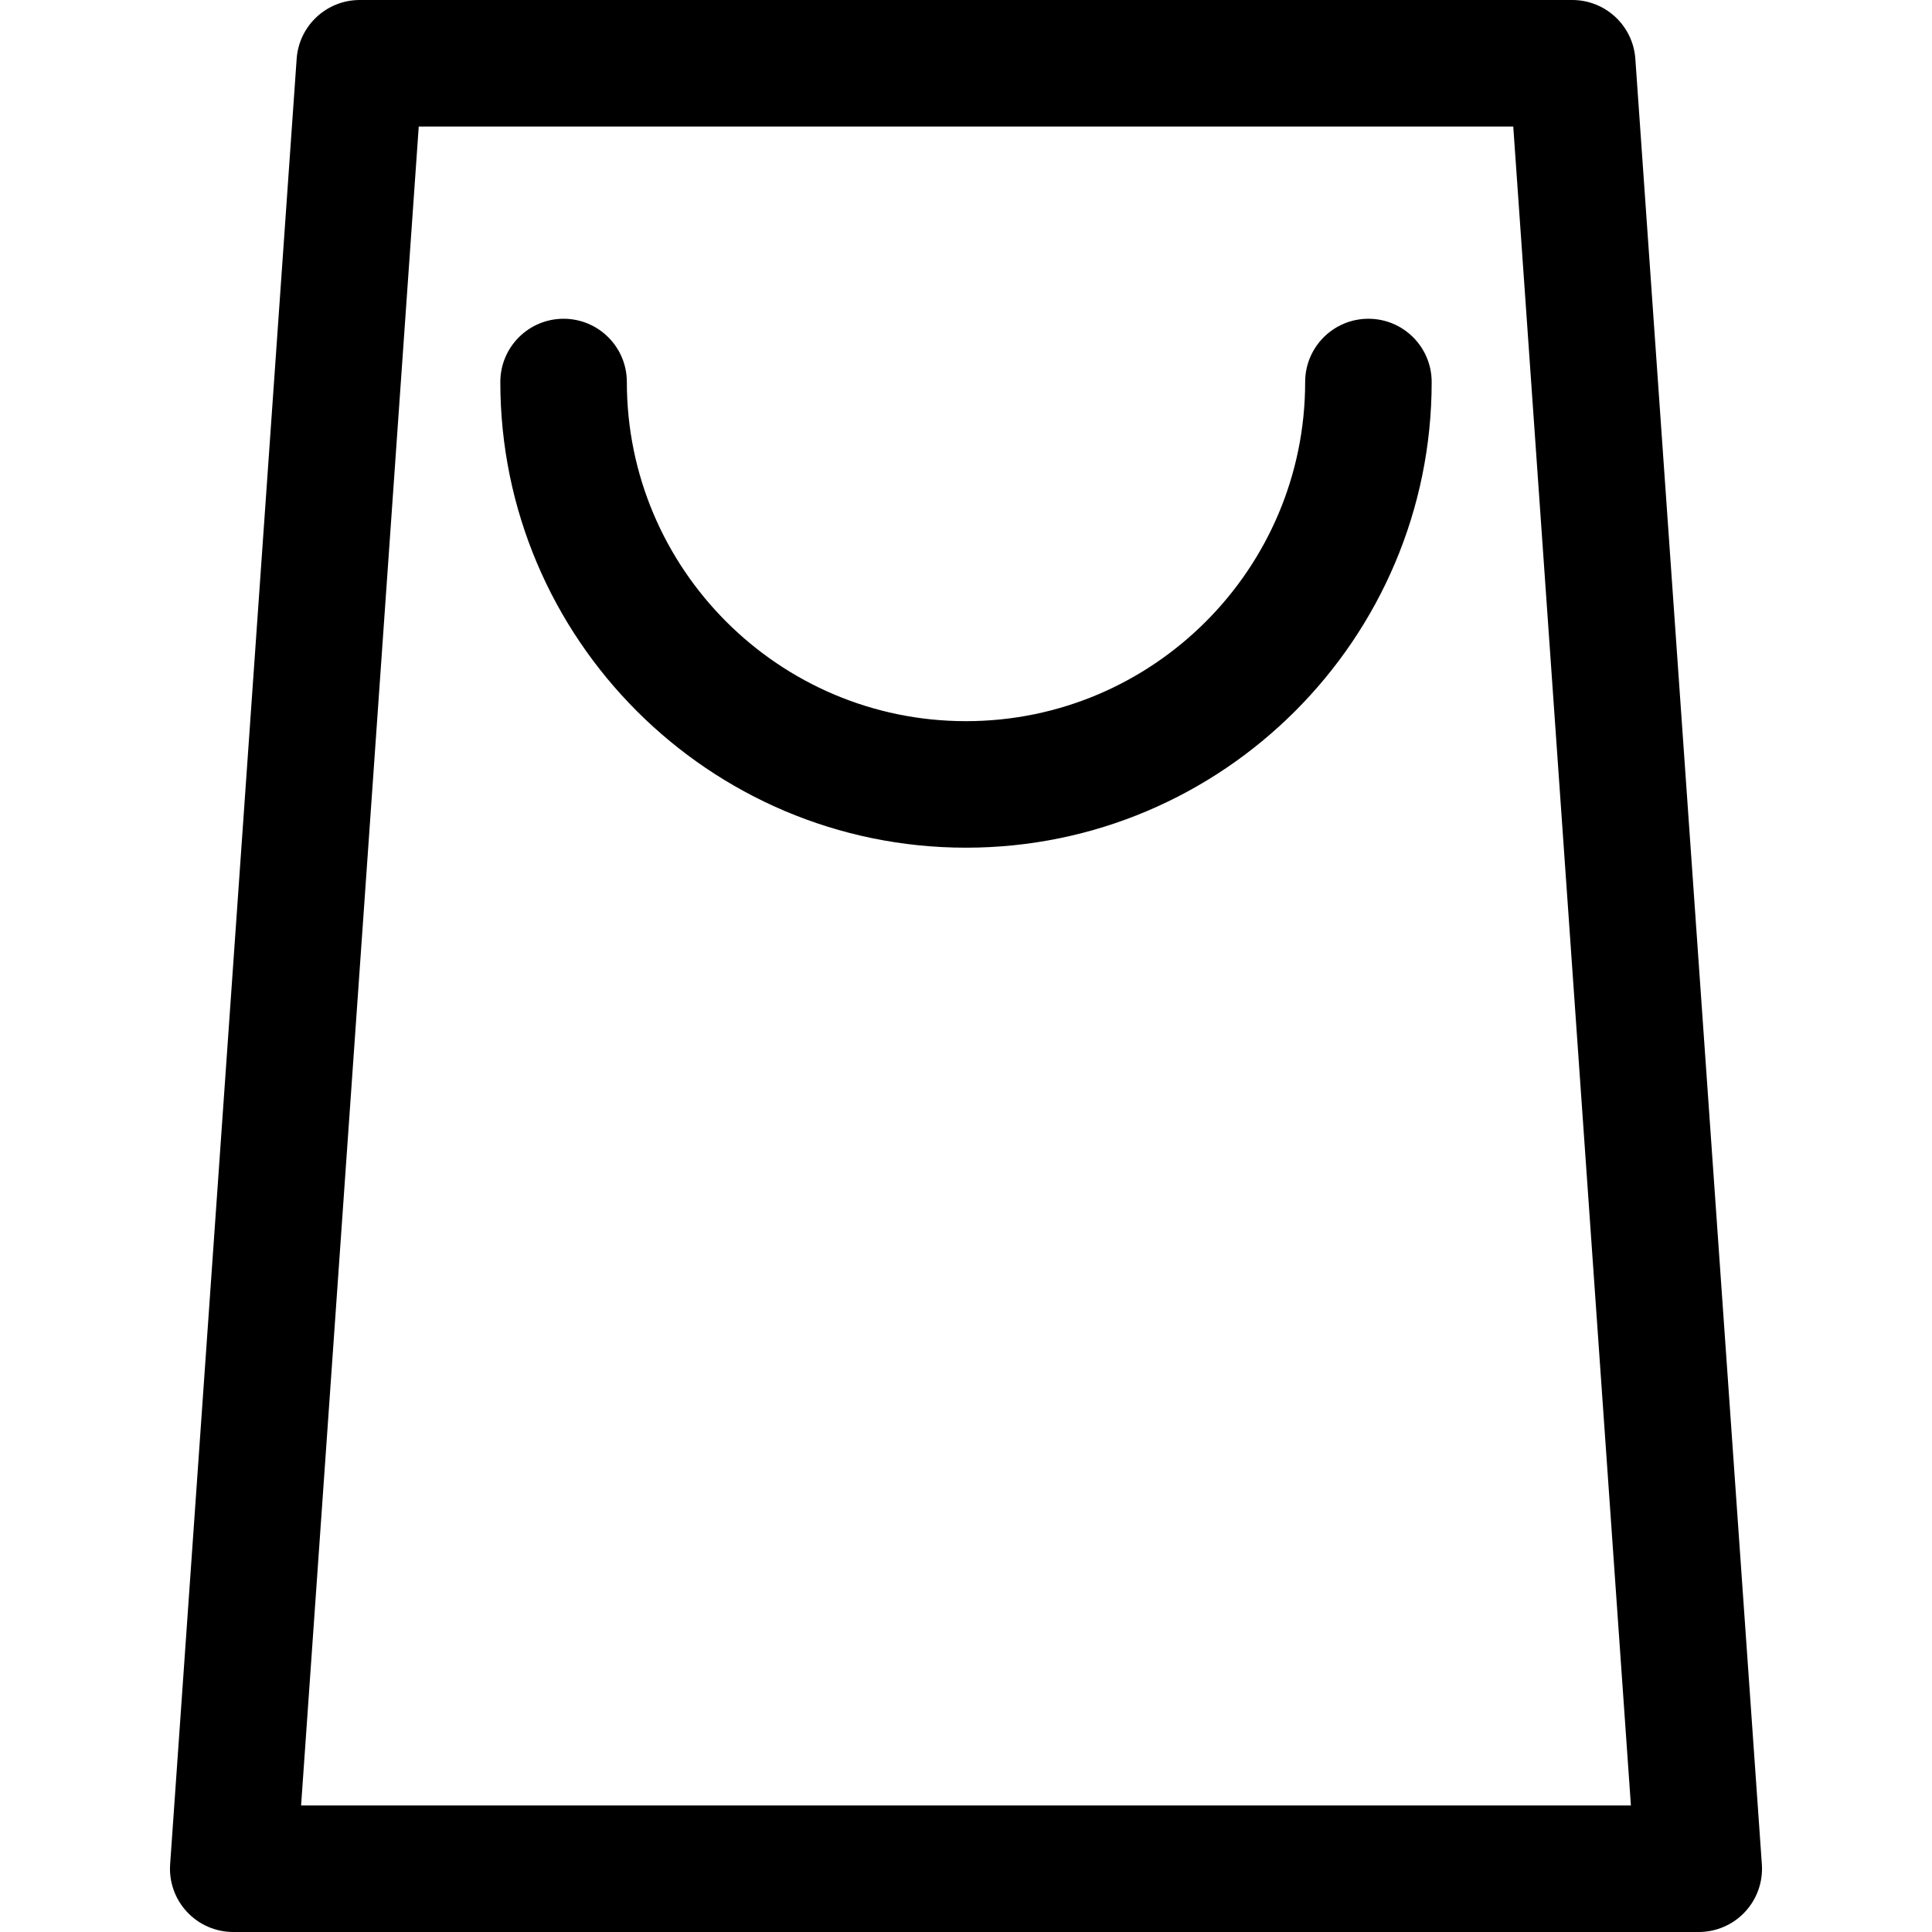
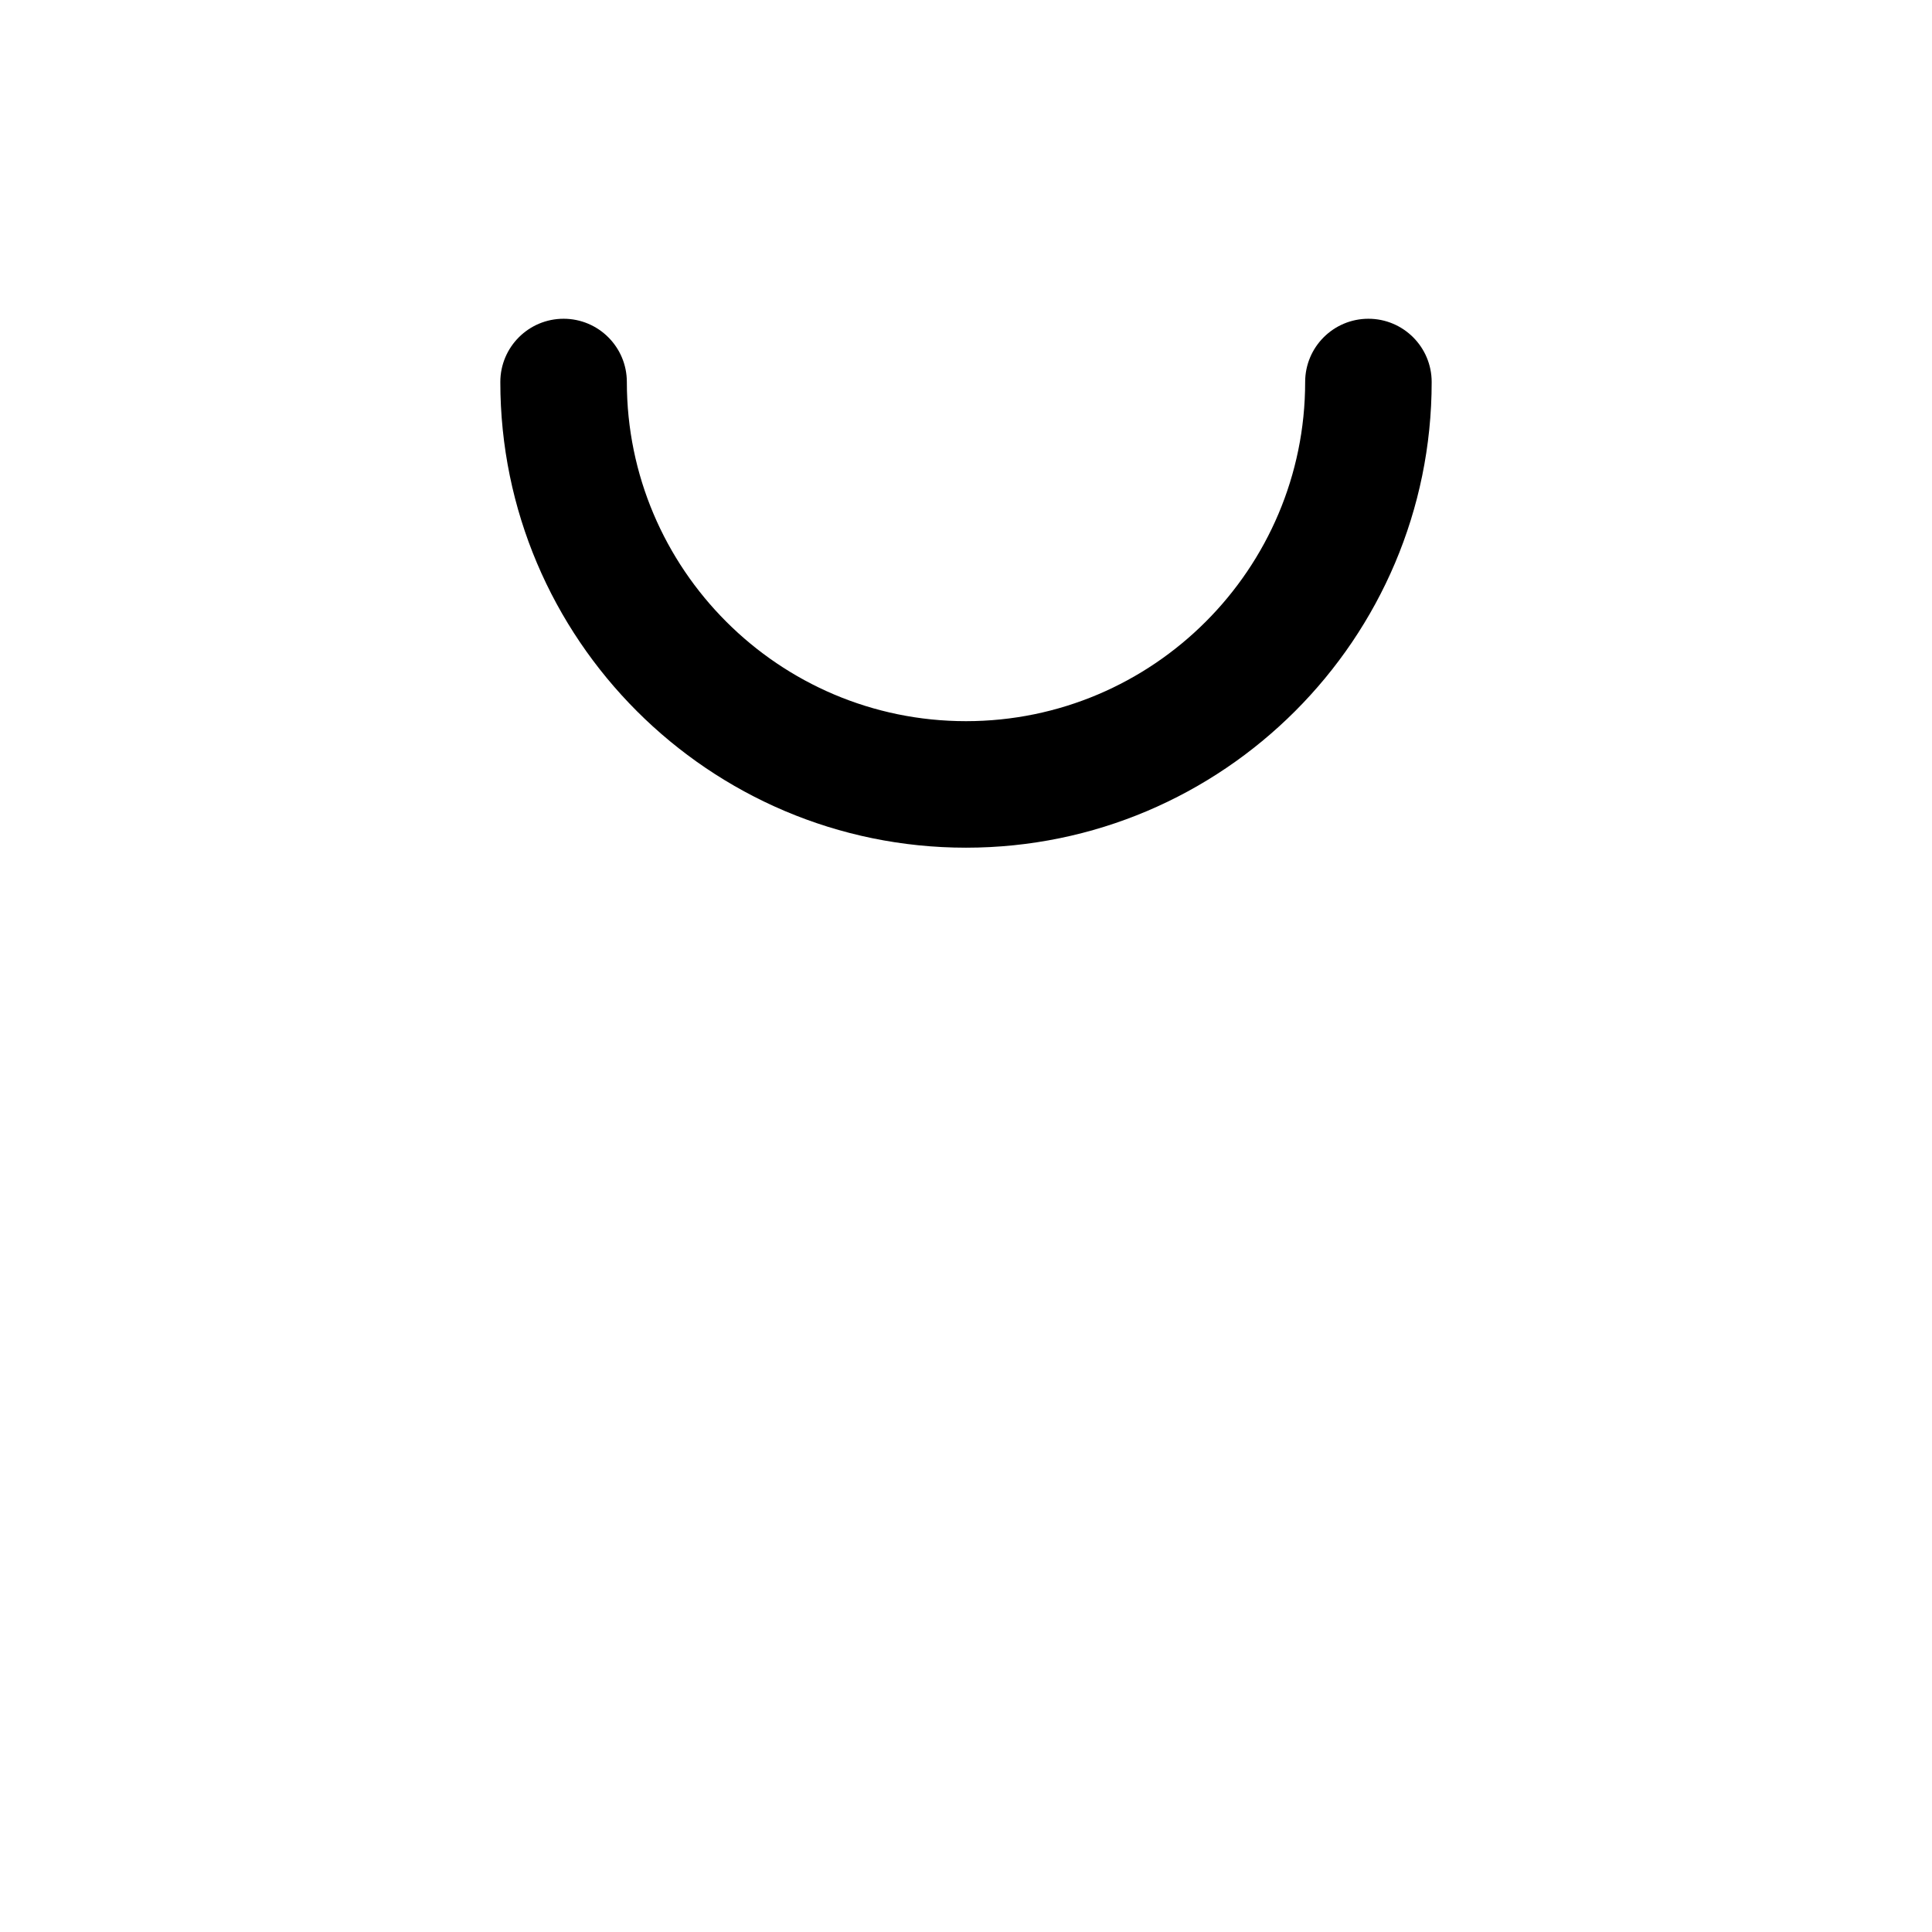
<svg xmlns="http://www.w3.org/2000/svg" fill="#000000" height="800px" width="800px" version="1.1" id="Layer_1" viewBox="0 0 458.112 458.112" xml:space="preserve">
  <g>
    <g>
      <g>
-         <path d="M417.769,442.064l-30-428.112C387.219,6.093,380.683,0,372.806,0h-287.5c-7.877,0-14.413,6.093-14.963,13.952     l-30,428.112c-0.291,4.15,1.154,8.235,3.992,11.277c2.837,3.043,6.811,4.771,10.971,4.771h347.5c4.16,0,8.134-1.728,10.971-4.771     C416.615,450.299,418.06,446.214,417.769,442.064z M71.394,428.112L99.292,30h259.529l27.897,398.112H71.394z" />
-         <path d="M324.476,75.583c-8.284,0-15,6.716-15,15c0,44.343-36.076,80.419-80.42,80.419c-44.343,0-80.419-36.076-80.419-80.419     c0-8.284-6.716-15-15-15s-15,6.716-15,15c0,60.885,49.534,110.419,110.419,110.419c60.886,0,110.42-49.534,110.42-110.419     C339.476,82.298,332.76,75.583,324.476,75.583z" />
+         <path d="M324.476,75.583c-8.284,0-15,6.716-15,15c0,44.343-36.076,80.419-80.42,80.419c-44.343,0-80.419-36.076-80.419-80.419     c0-8.284-6.716-15-15-15s-15,6.716-15,15c0,60.885,49.534,110.419,110.419,110.419c60.886,0,110.42-49.534,110.42-110.419     C339.476,82.298,332.76,75.583,324.476,75.583" />
      </g>
    </g>
  </g>
</svg>